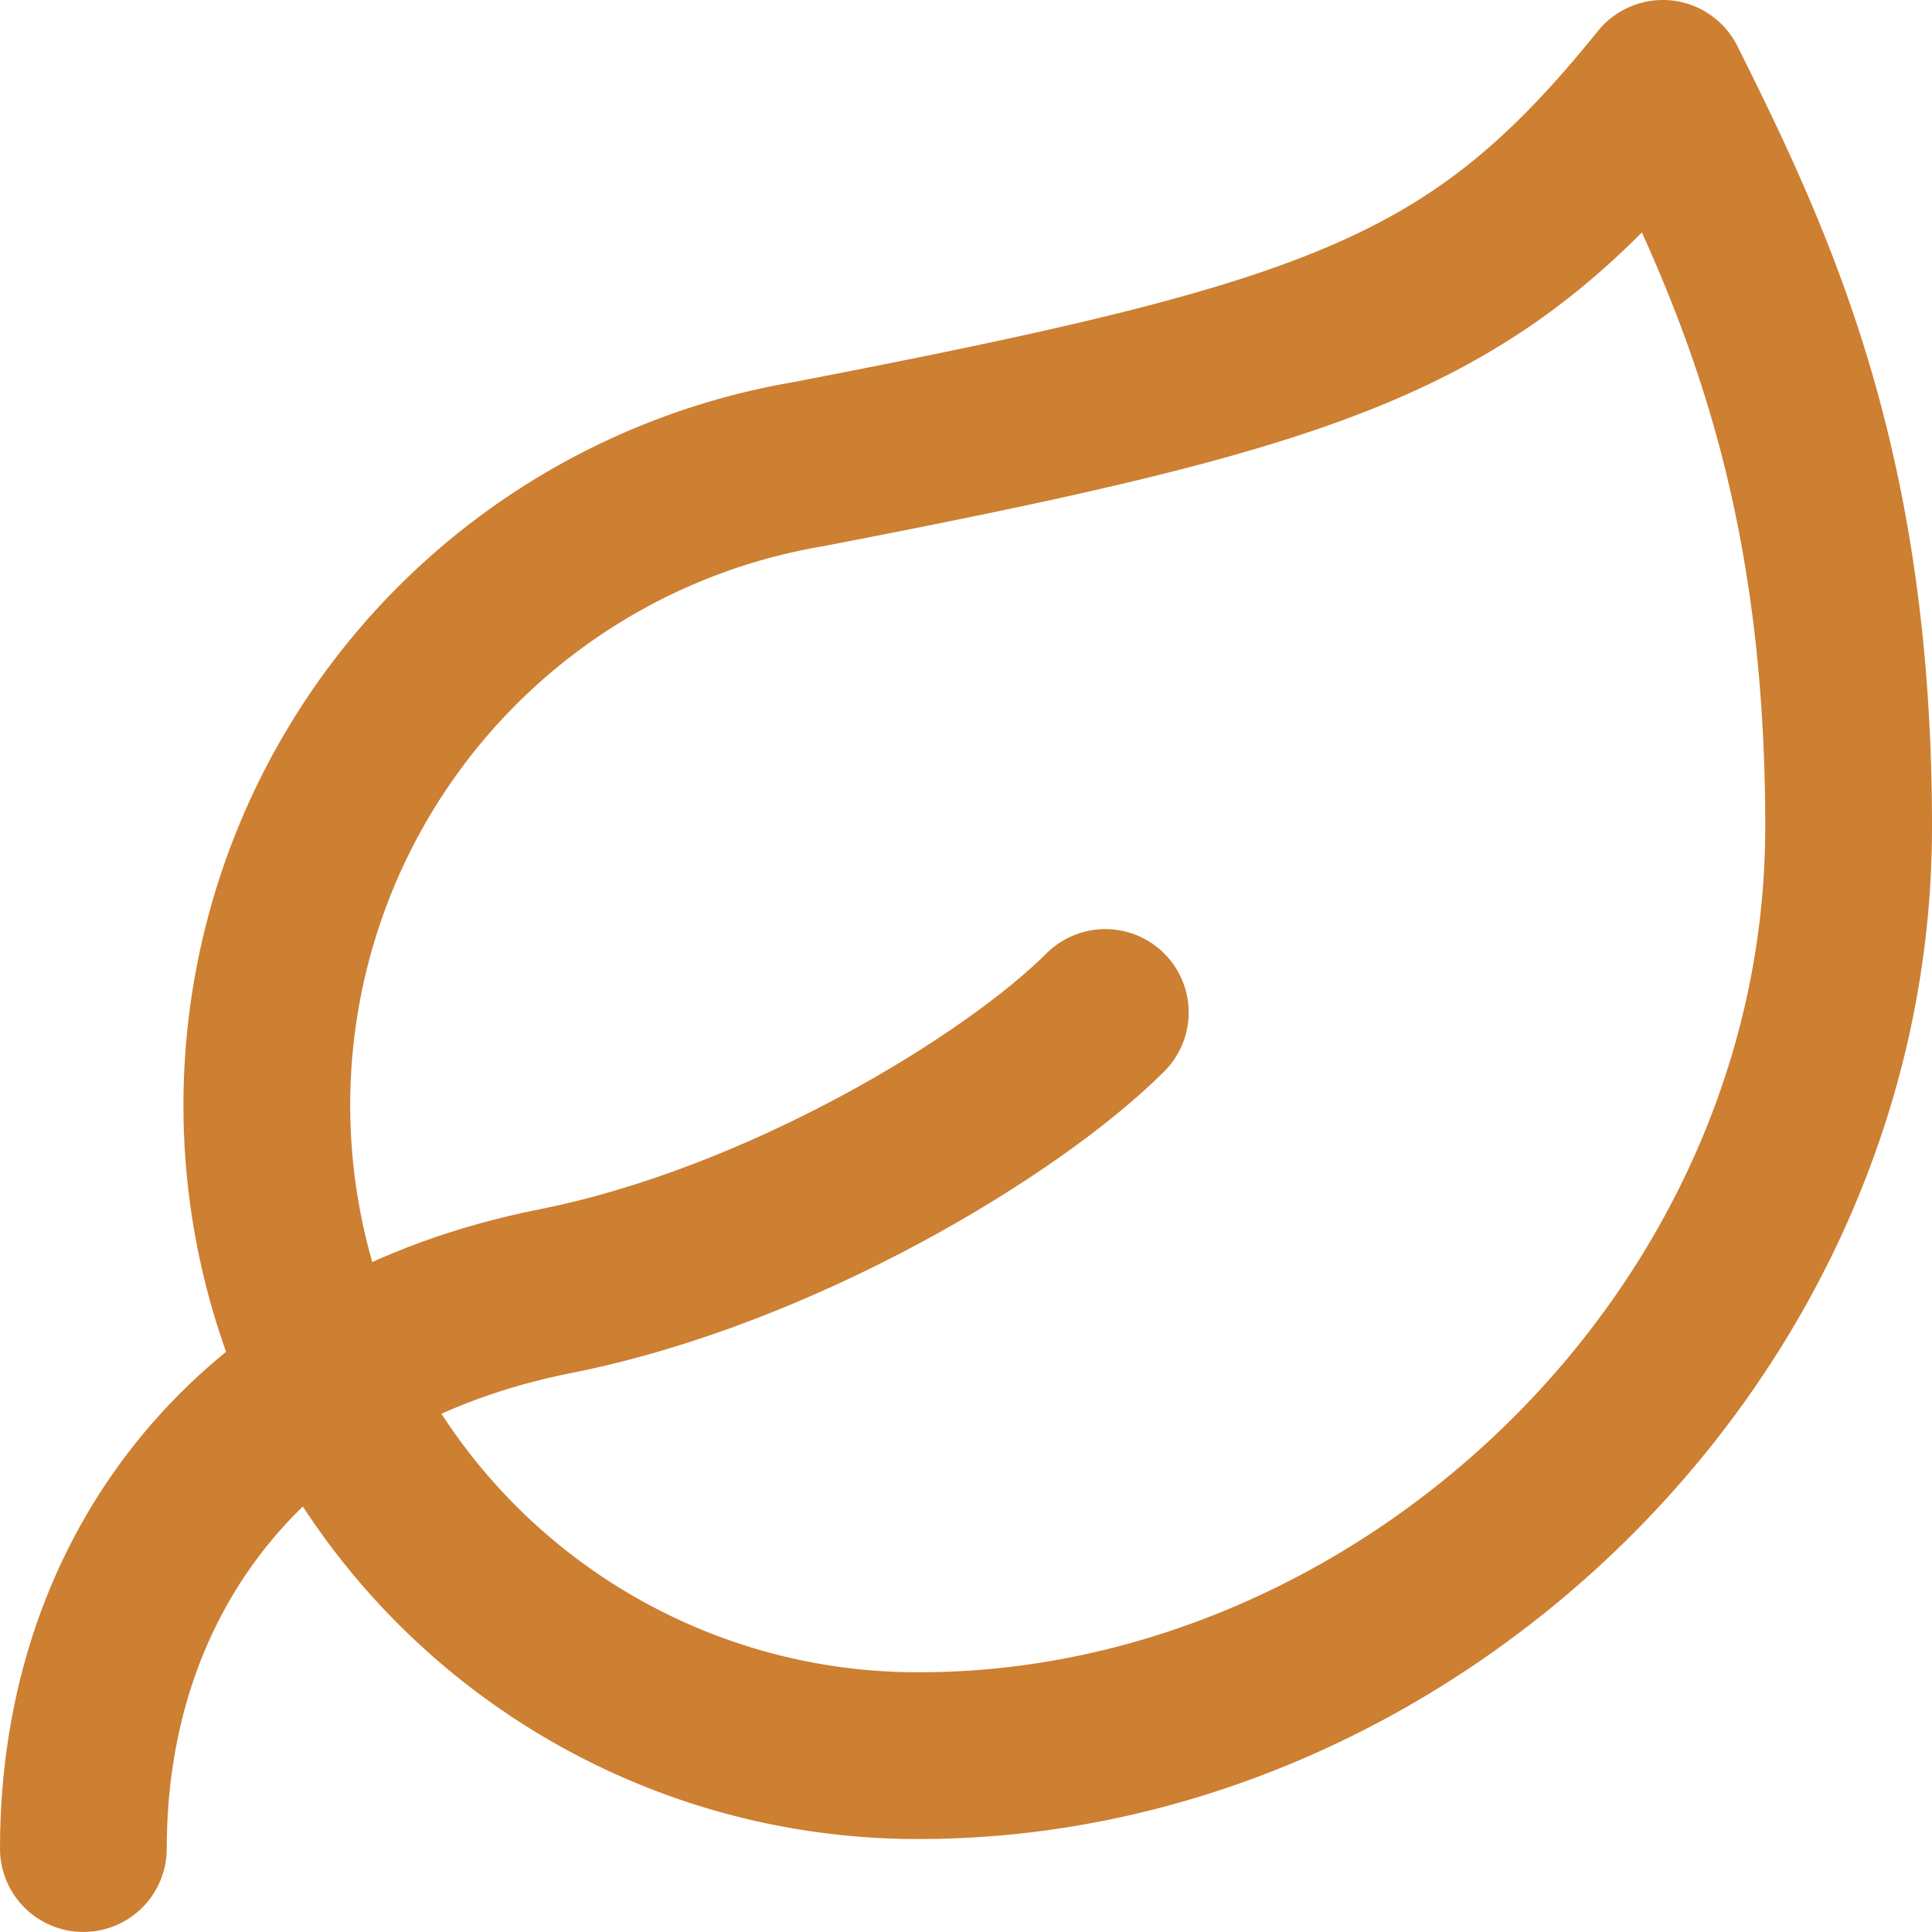
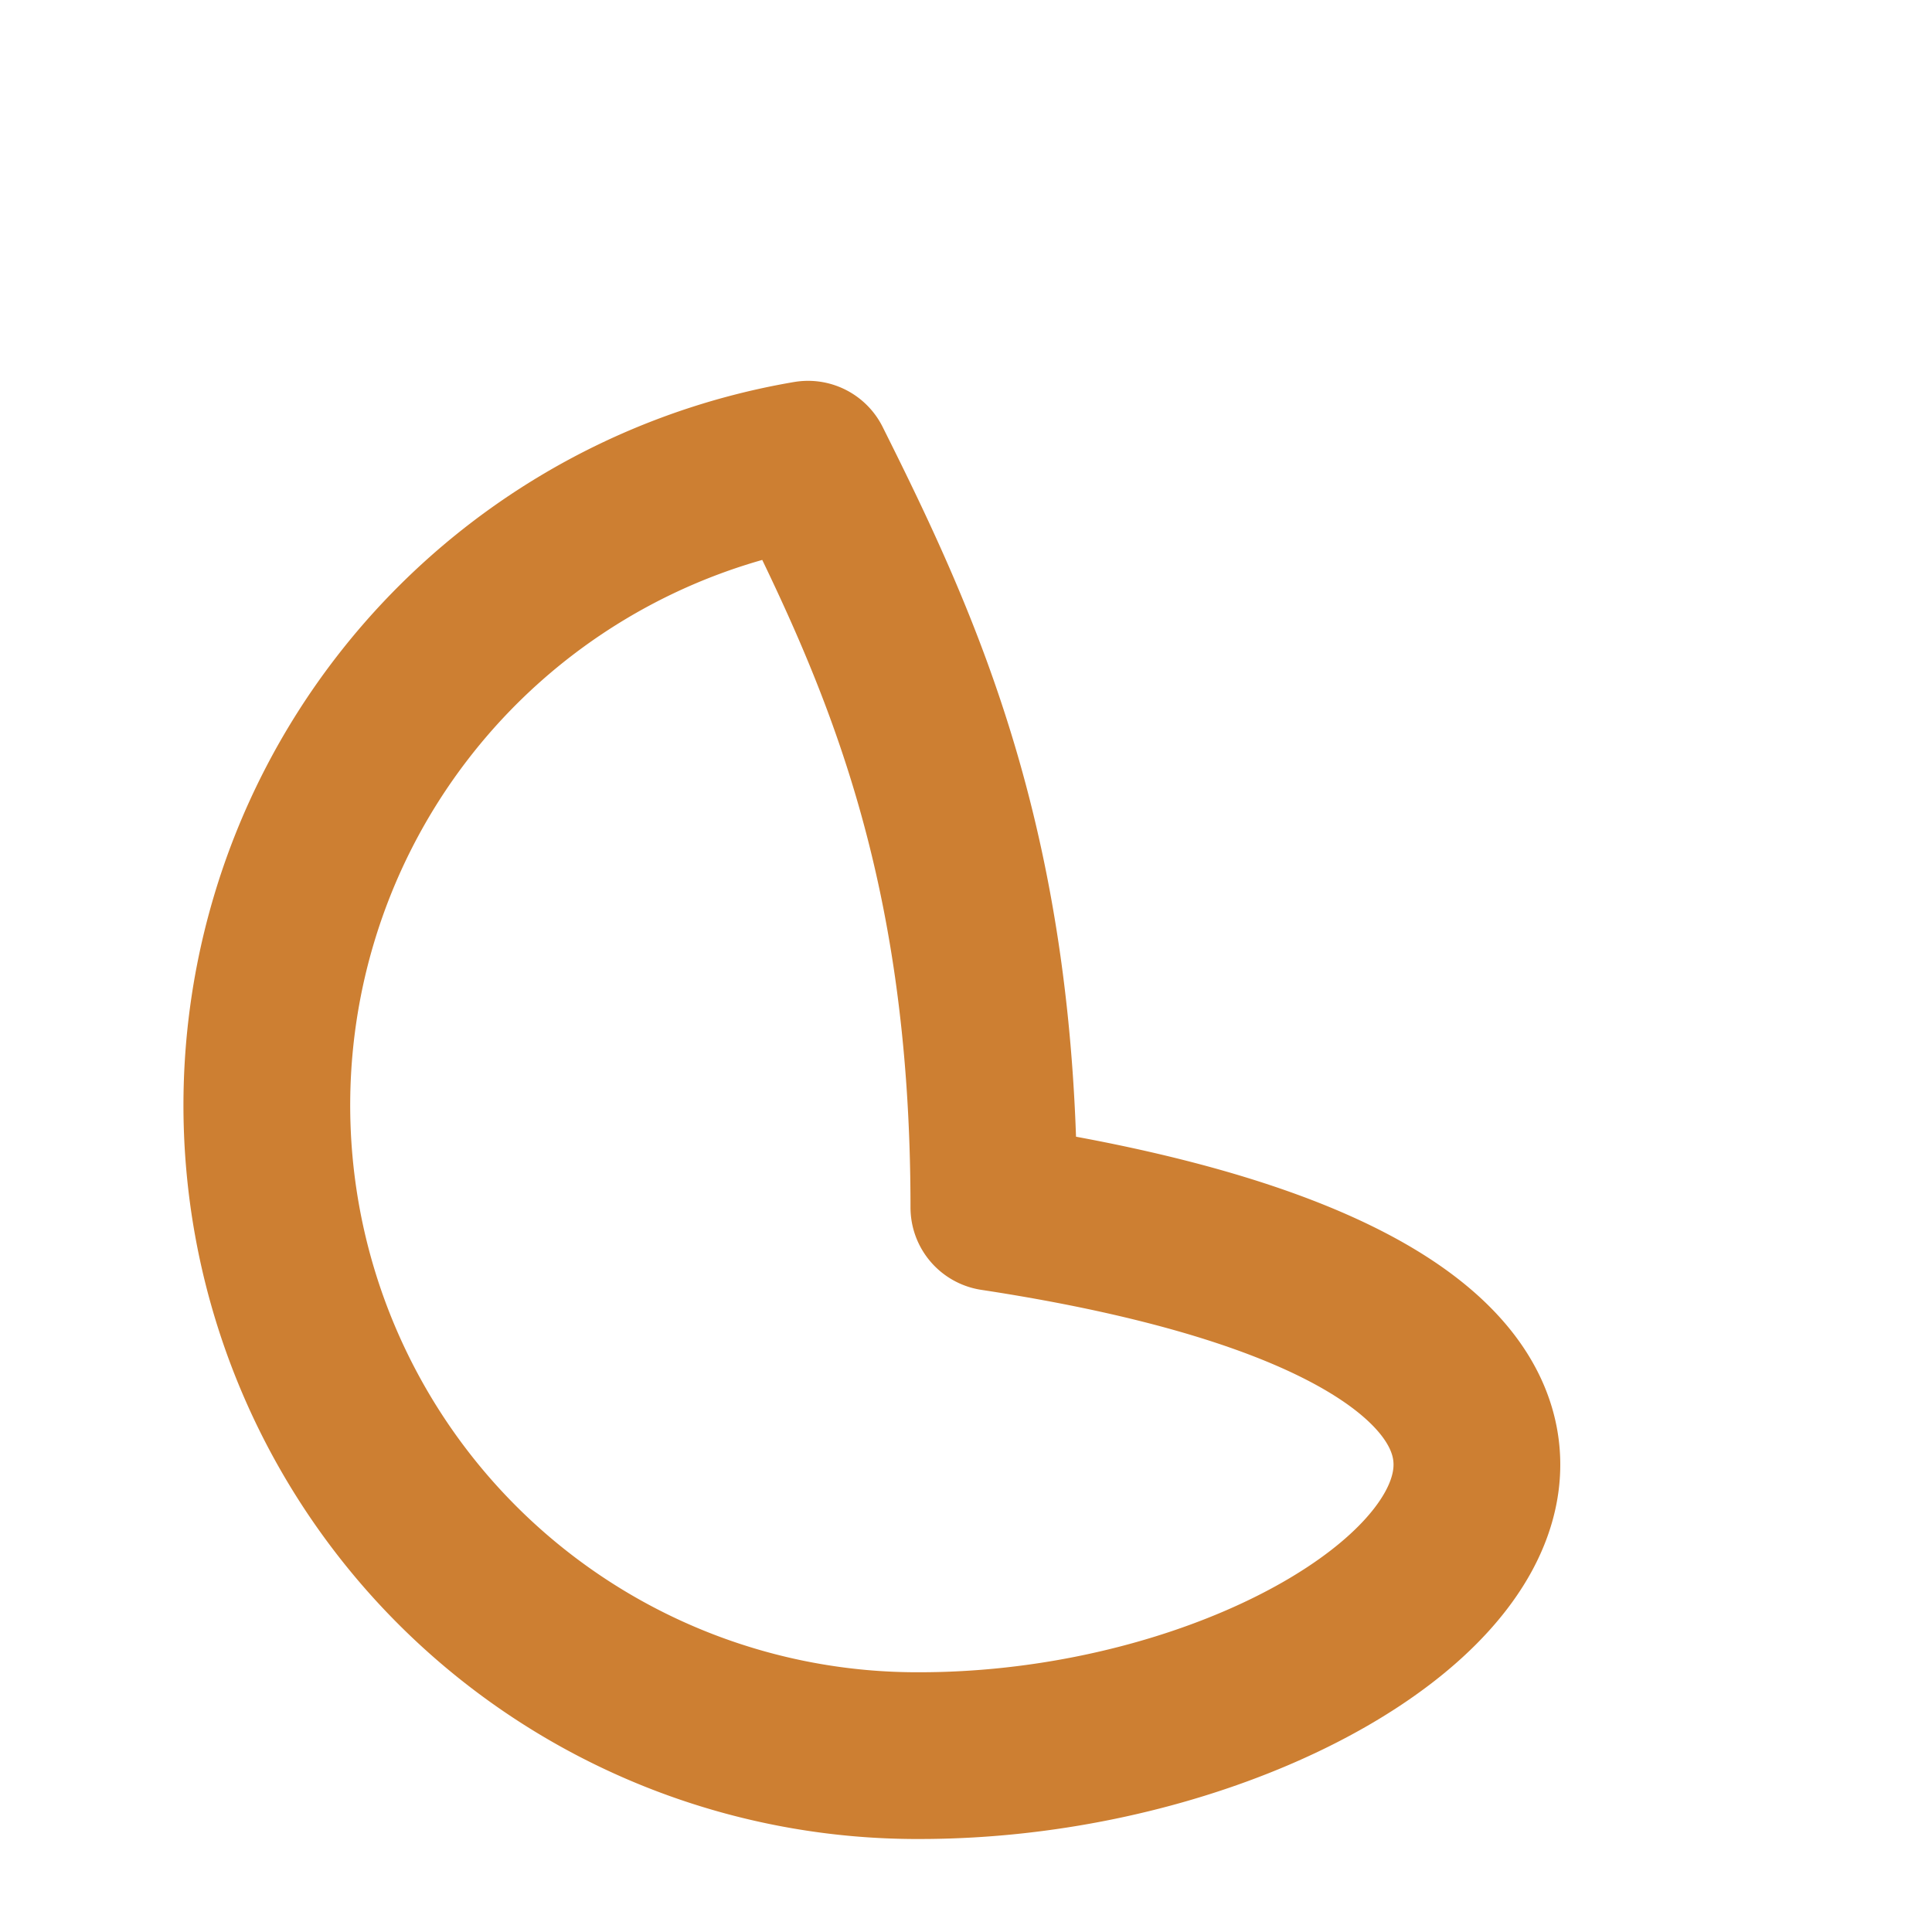
<svg xmlns="http://www.w3.org/2000/svg" width="81.104" height="81.104" viewBox="0 0 81.104 81.104">
  <g transform="translate(-593.894 -3019.325)">
    <g transform="translate(597.394 3022.825)">
-       <path d="M31.364,72.2a27.3,27.3,0,0,1-4.68-54.213C48.915,13.7,54.766,11.673,62.566,2c3.9,7.8,7.8,16.3,7.8,31.2C70.366,54.653,51.723,72.2,31.364,72.2Z" transform="translate(3.738 -2)" fill="none" stroke="#cd7f32" stroke-linecap="round" stroke-linejoin="round" stroke-width="7" />
-       <path d="M2,47.1C2,35.4,9.215,26.2,21.813,23.7,31.252,21.829,41,15.9,44.9,12" transform="translate(-2 27.002)" fill="none" stroke="#cd7f32" stroke-linecap="round" stroke-linejoin="round" stroke-width="7" />
+       <path d="M31.364,72.2a27.3,27.3,0,0,1-4.68-54.213c3.9,7.8,7.8,16.3,7.8,31.2C70.366,54.653,51.723,72.2,31.364,72.2Z" transform="translate(3.738 -2)" fill="none" stroke="#cd7f32" stroke-linecap="round" stroke-linejoin="round" stroke-width="7" />
    </g>
  </g>
</svg>